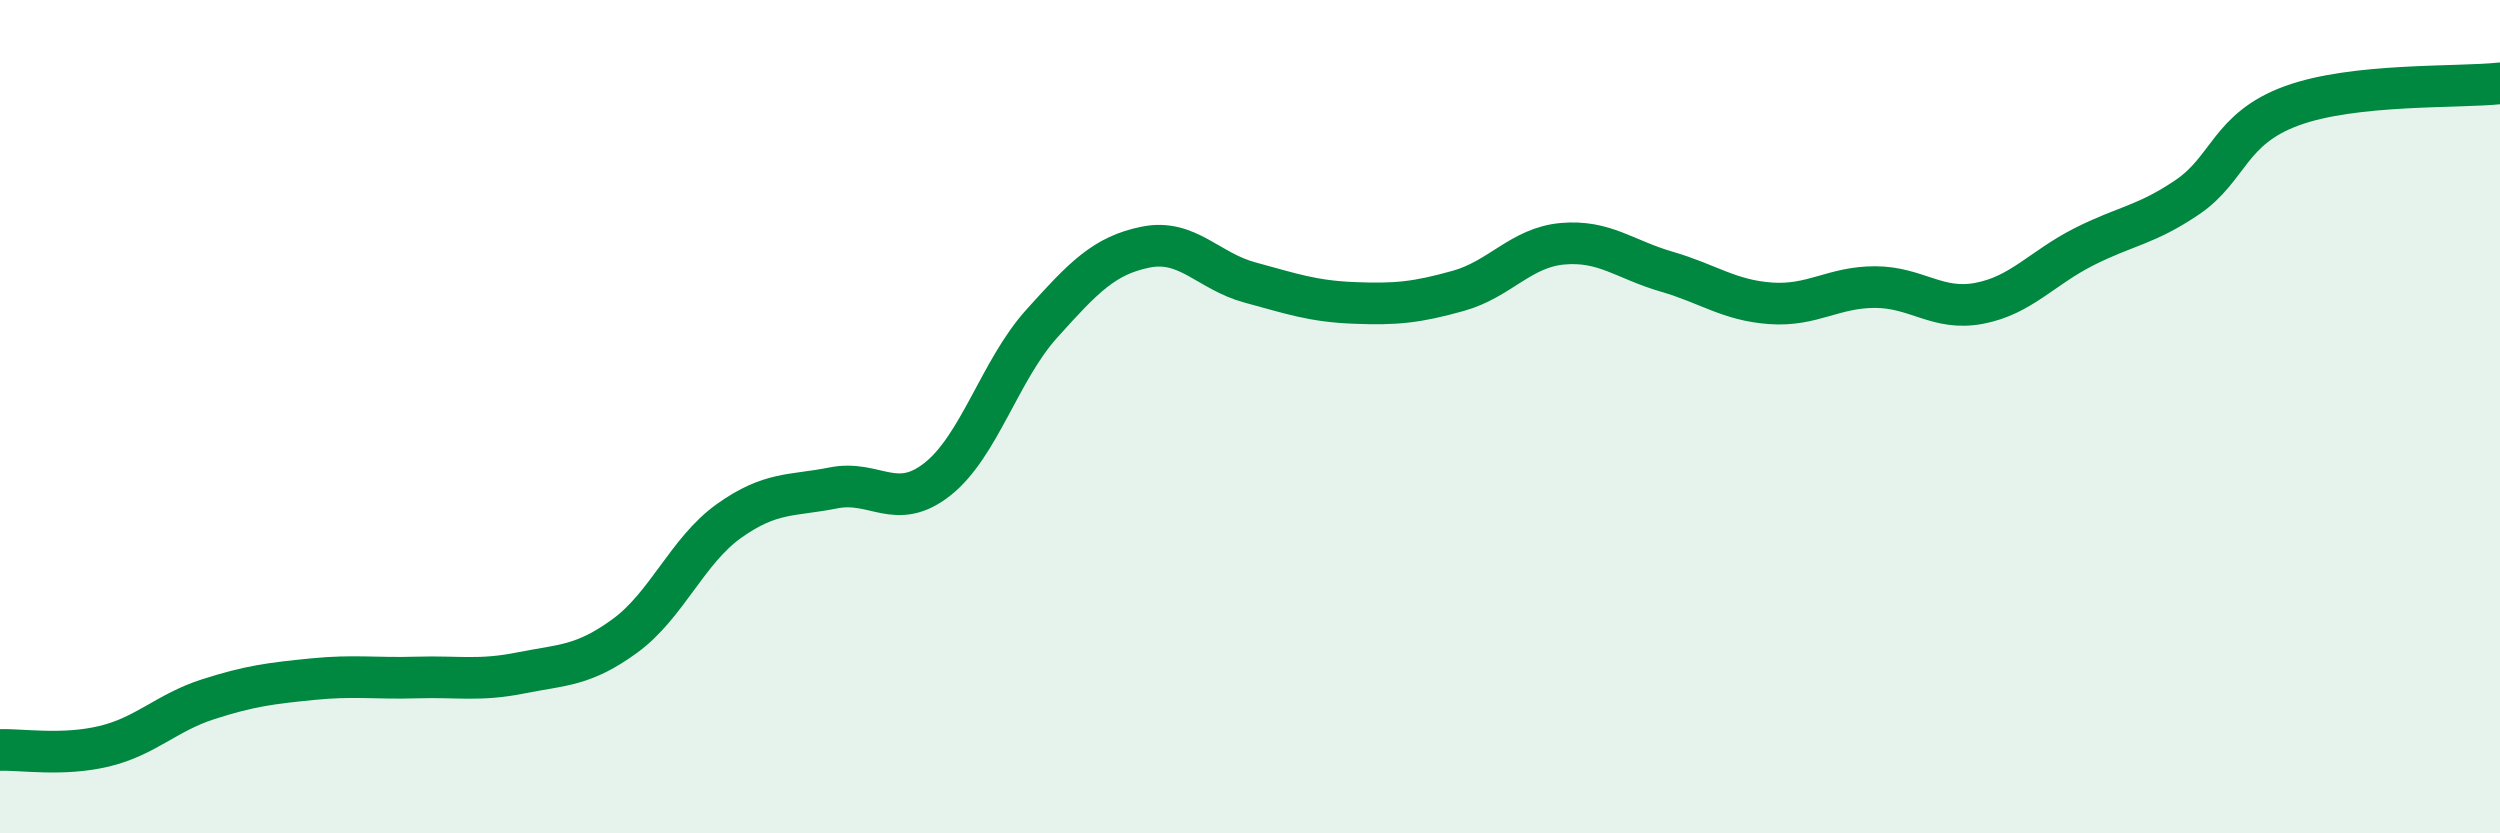
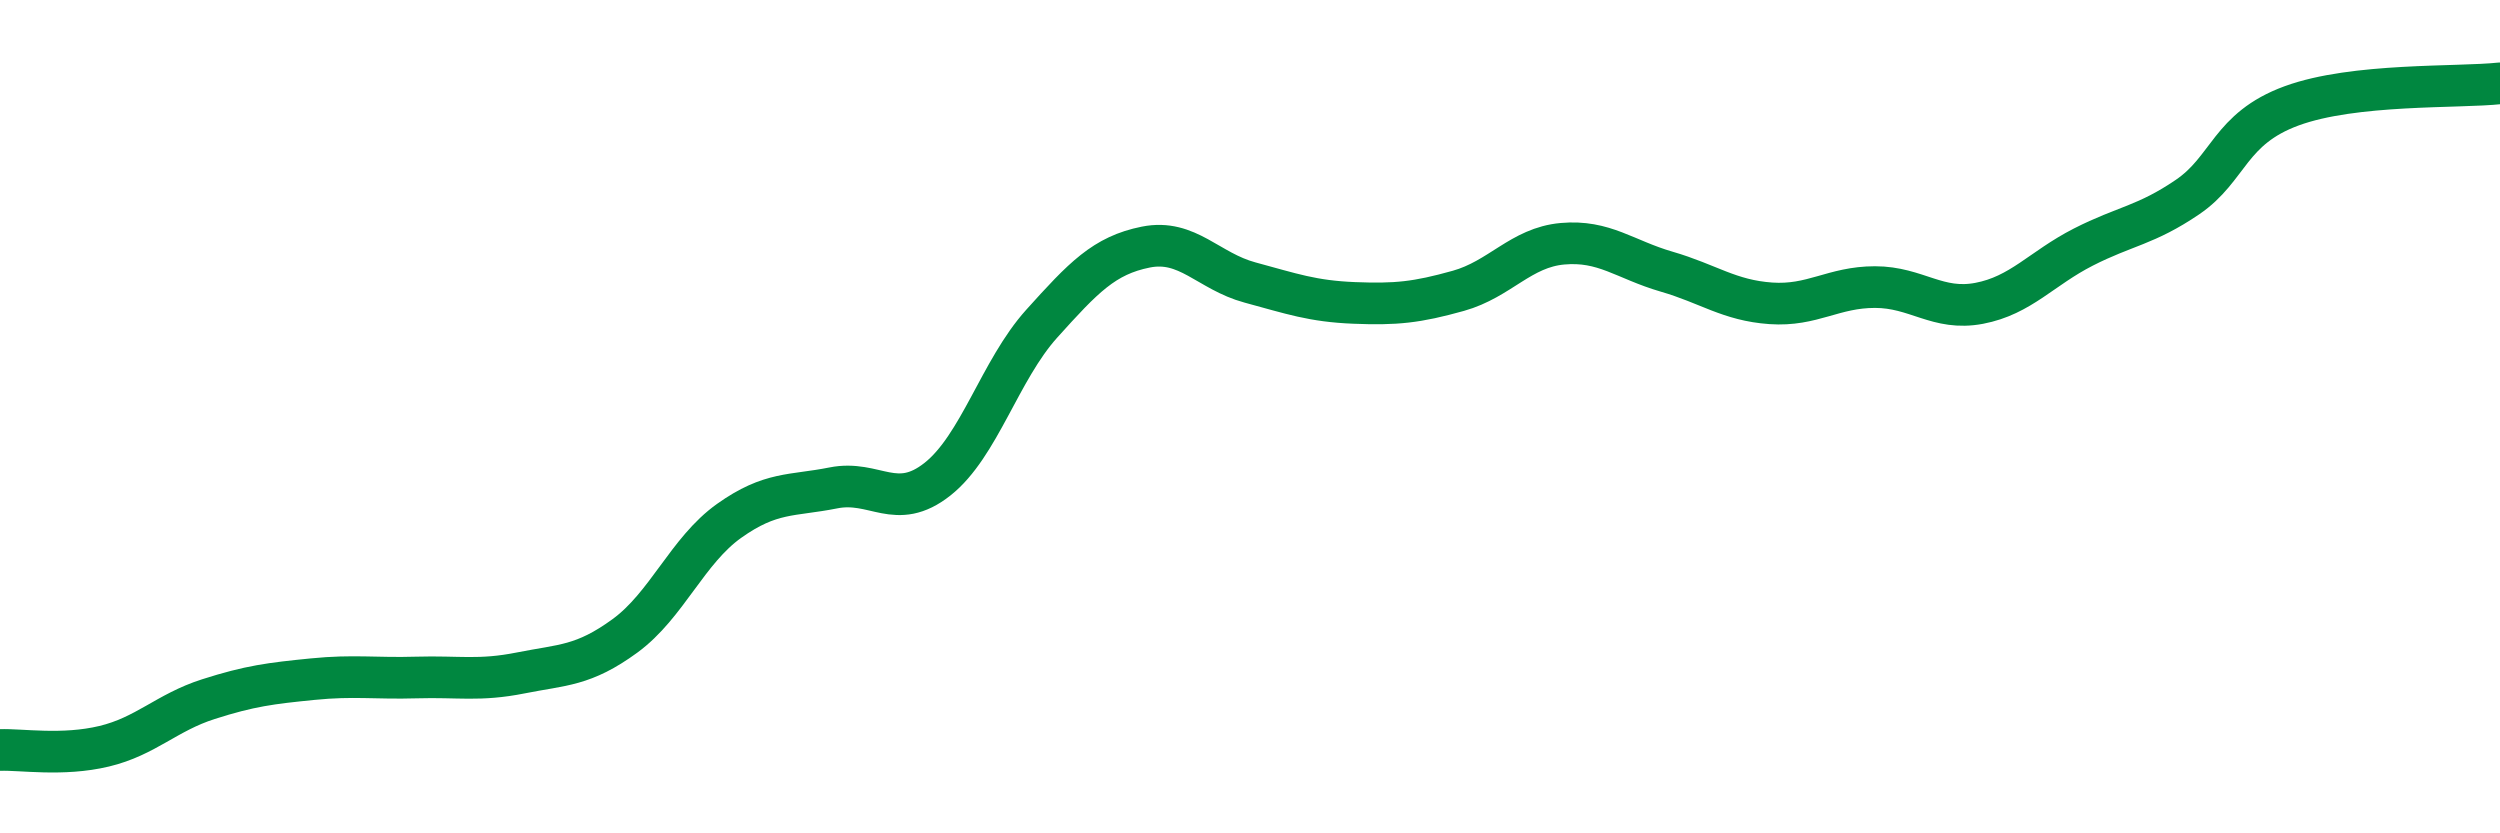
<svg xmlns="http://www.w3.org/2000/svg" width="60" height="20" viewBox="0 0 60 20">
-   <path d="M 0,18 C 0.5,17.98 1.5,18.15 2.5,17.91 C 3.5,17.67 4,17.1 5,16.78 C 6,16.46 6.5,16.4 7.5,16.3 C 8.5,16.2 9,16.29 10,16.26 C 11,16.23 11.5,16.35 12.5,16.15 C 13.5,15.95 14,15.99 15,15.26 C 16,14.53 16.5,13.21 17.5,12.5 C 18.5,11.79 19,11.91 20,11.71 C 21,11.51 21.5,12.29 22.5,11.5 C 23.5,10.71 24,8.88 25,7.77 C 26,6.66 26.5,6.13 27.5,5.93 C 28.5,5.73 29,6.51 30,6.78 C 31,7.05 31.5,7.23 32.5,7.27 C 33.5,7.31 34,7.26 35,6.98 C 36,6.7 36.5,5.94 37.5,5.85 C 38.5,5.76 39,6.23 40,6.52 C 41,6.81 41.5,7.21 42.5,7.28 C 43.5,7.35 44,6.89 45,6.89 C 46,6.89 46.5,7.47 47.5,7.28 C 48.5,7.09 49,6.44 50,5.93 C 51,5.42 51.5,5.41 52.5,4.73 C 53.5,4.05 53.5,3.09 55,2.54 C 56.5,1.99 59,2.11 60,2L60 20L0 20Z" fill="#008740" opacity="0.1" stroke-linecap="round" stroke-linejoin="round" />
  <path d="M 0,18 C 0.5,17.98 1.5,18.15 2.5,17.91 C 3.5,17.67 4,17.1 5,16.78 C 6,16.46 6.5,16.4 7.5,16.3 C 8.5,16.2 9,16.29 10,16.26 C 11,16.23 11.5,16.35 12.5,16.15 C 13.5,15.95 14,15.99 15,15.26 C 16,14.53 16.5,13.21 17.5,12.5 C 18.5,11.79 19,11.91 20,11.71 C 21,11.51 21.5,12.29 22.5,11.5 C 23.5,10.71 24,8.88 25,7.77 C 26,6.66 26.5,6.13 27.5,5.93 C 28.5,5.73 29,6.51 30,6.78 C 31,7.05 31.5,7.23 32.5,7.27 C 33.5,7.31 34,7.26 35,6.98 C 36,6.7 36.5,5.94 37.5,5.85 C 38.5,5.76 39,6.23 40,6.52 C 41,6.81 41.5,7.21 42.5,7.28 C 43.5,7.35 44,6.89 45,6.89 C 46,6.89 46.5,7.47 47.5,7.28 C 48.5,7.09 49,6.44 50,5.93 C 51,5.42 51.5,5.41 52.5,4.73 C 53.5,4.05 53.5,3.09 55,2.54 C 56.5,1.99 59,2.11 60,2" stroke="#008740" stroke-width="1" fill="none" stroke-linecap="round" stroke-linejoin="round" />
</svg>